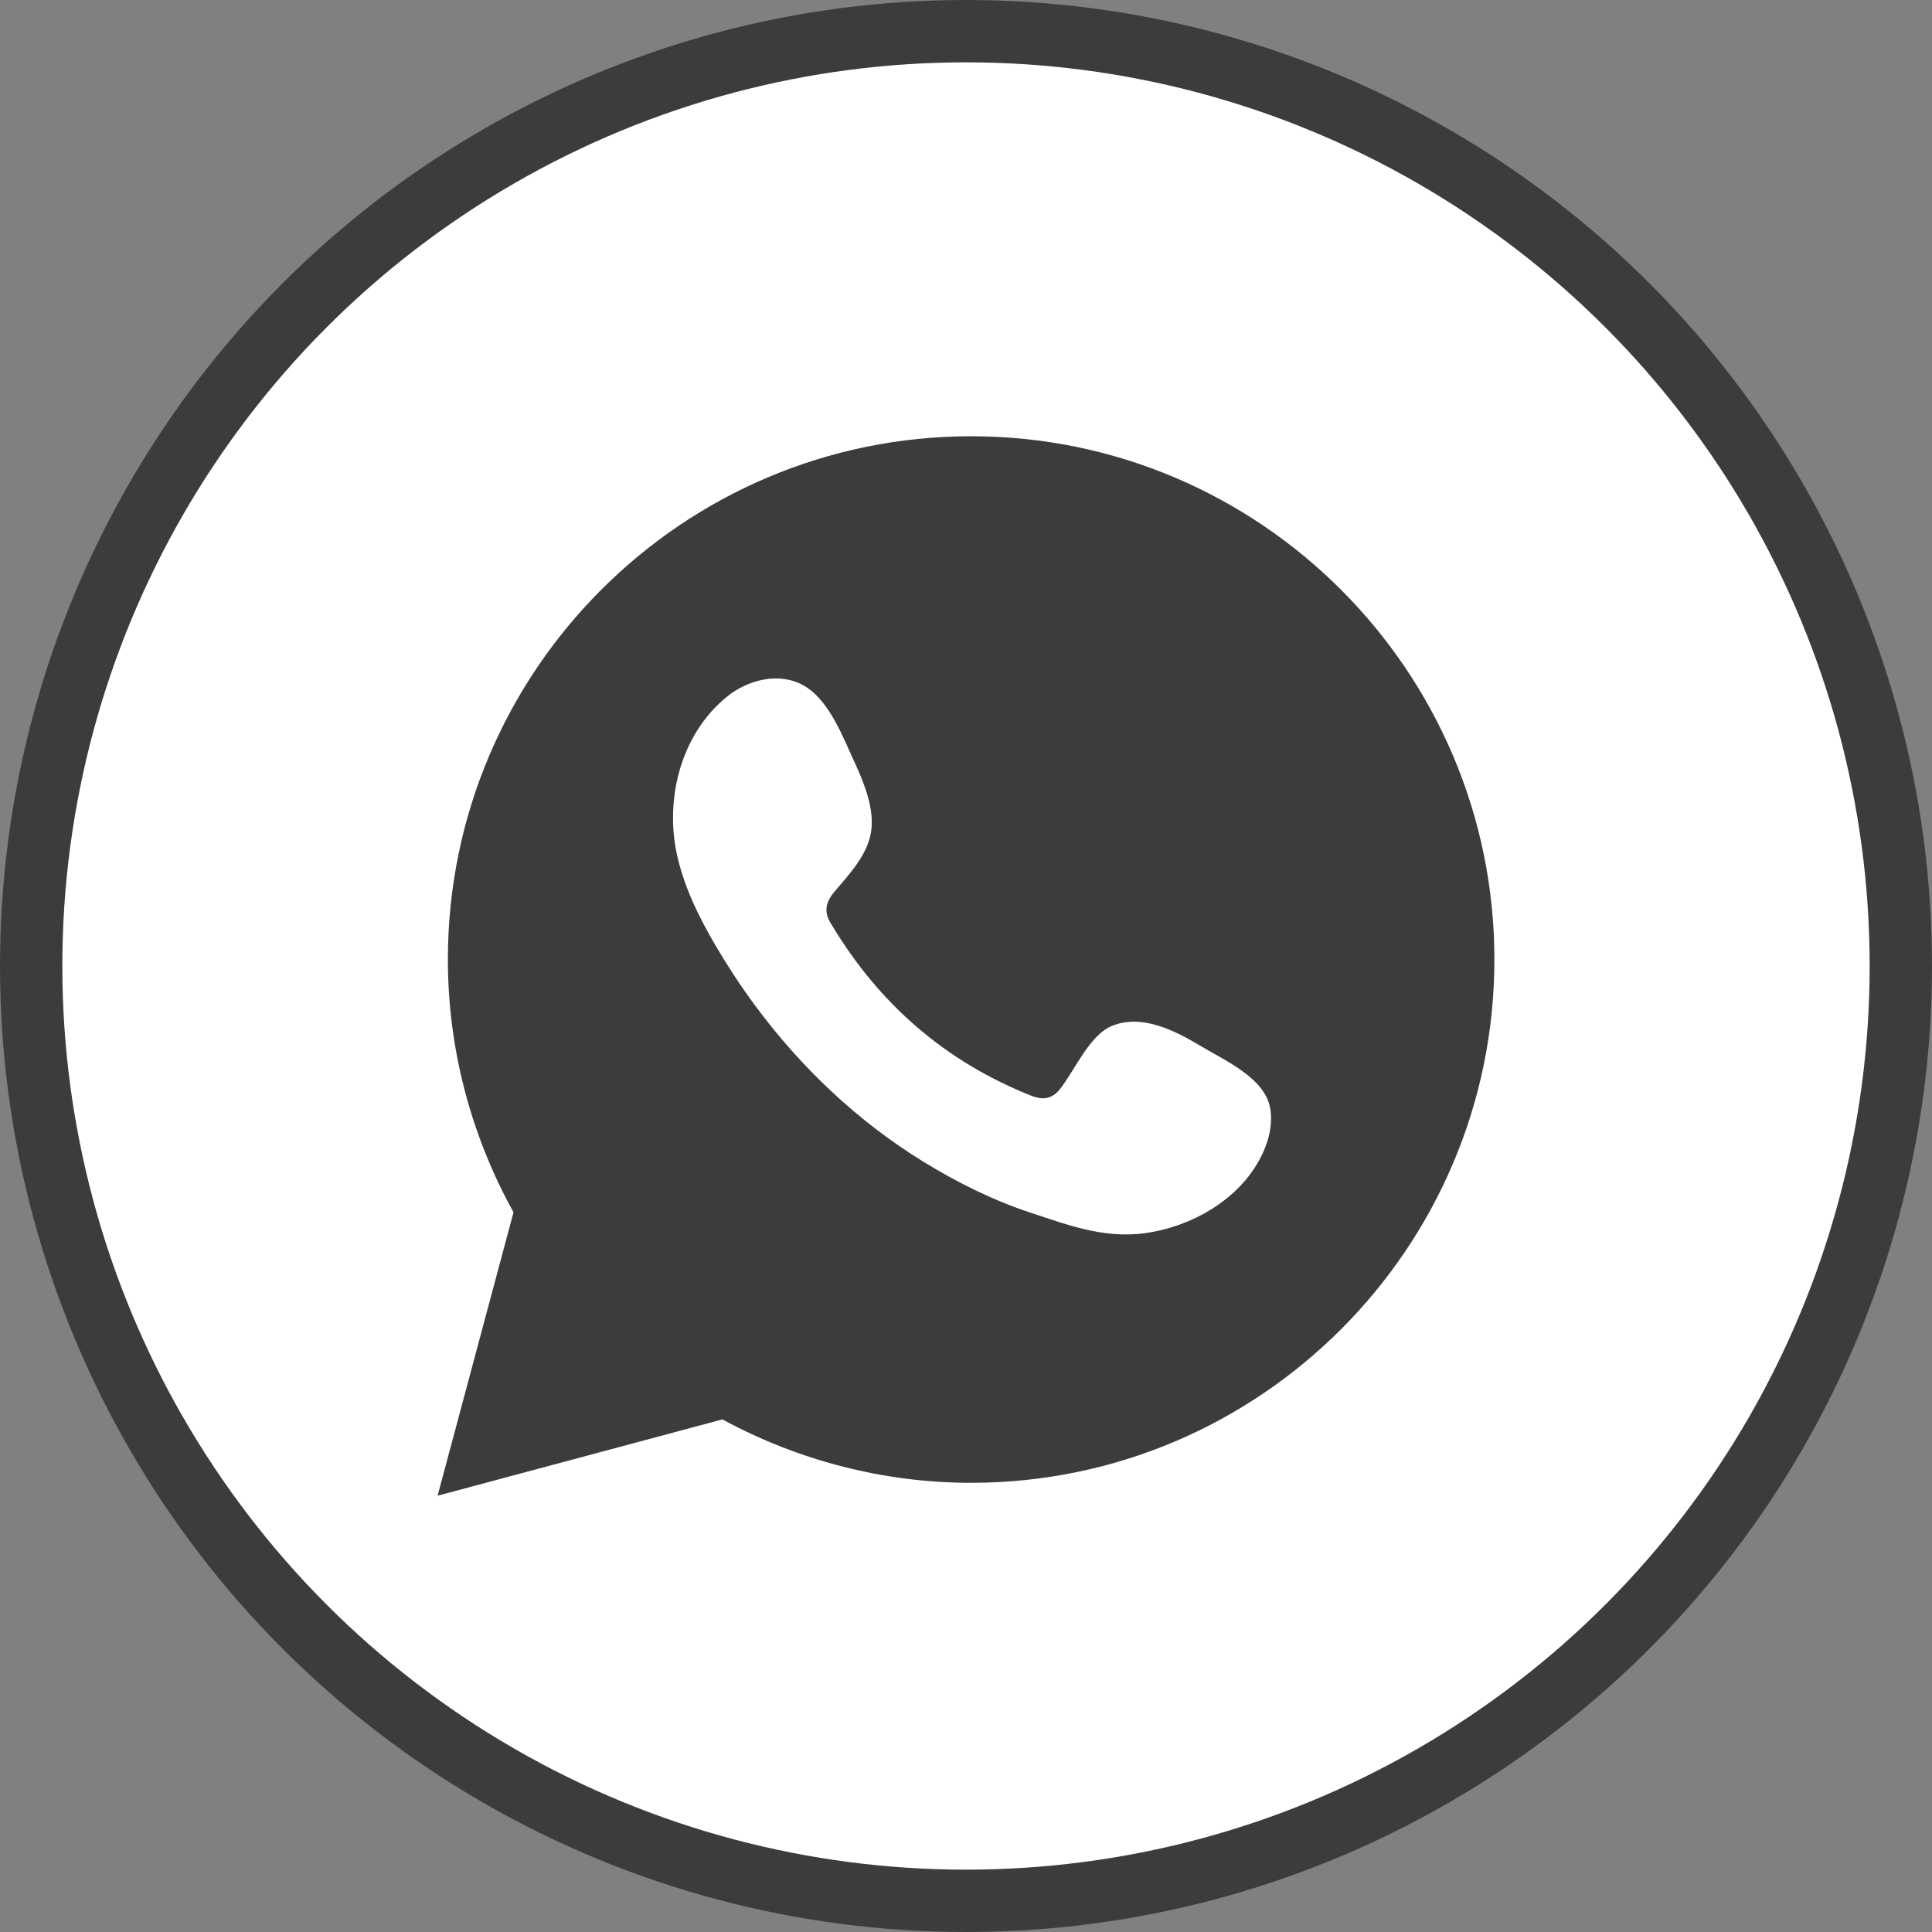
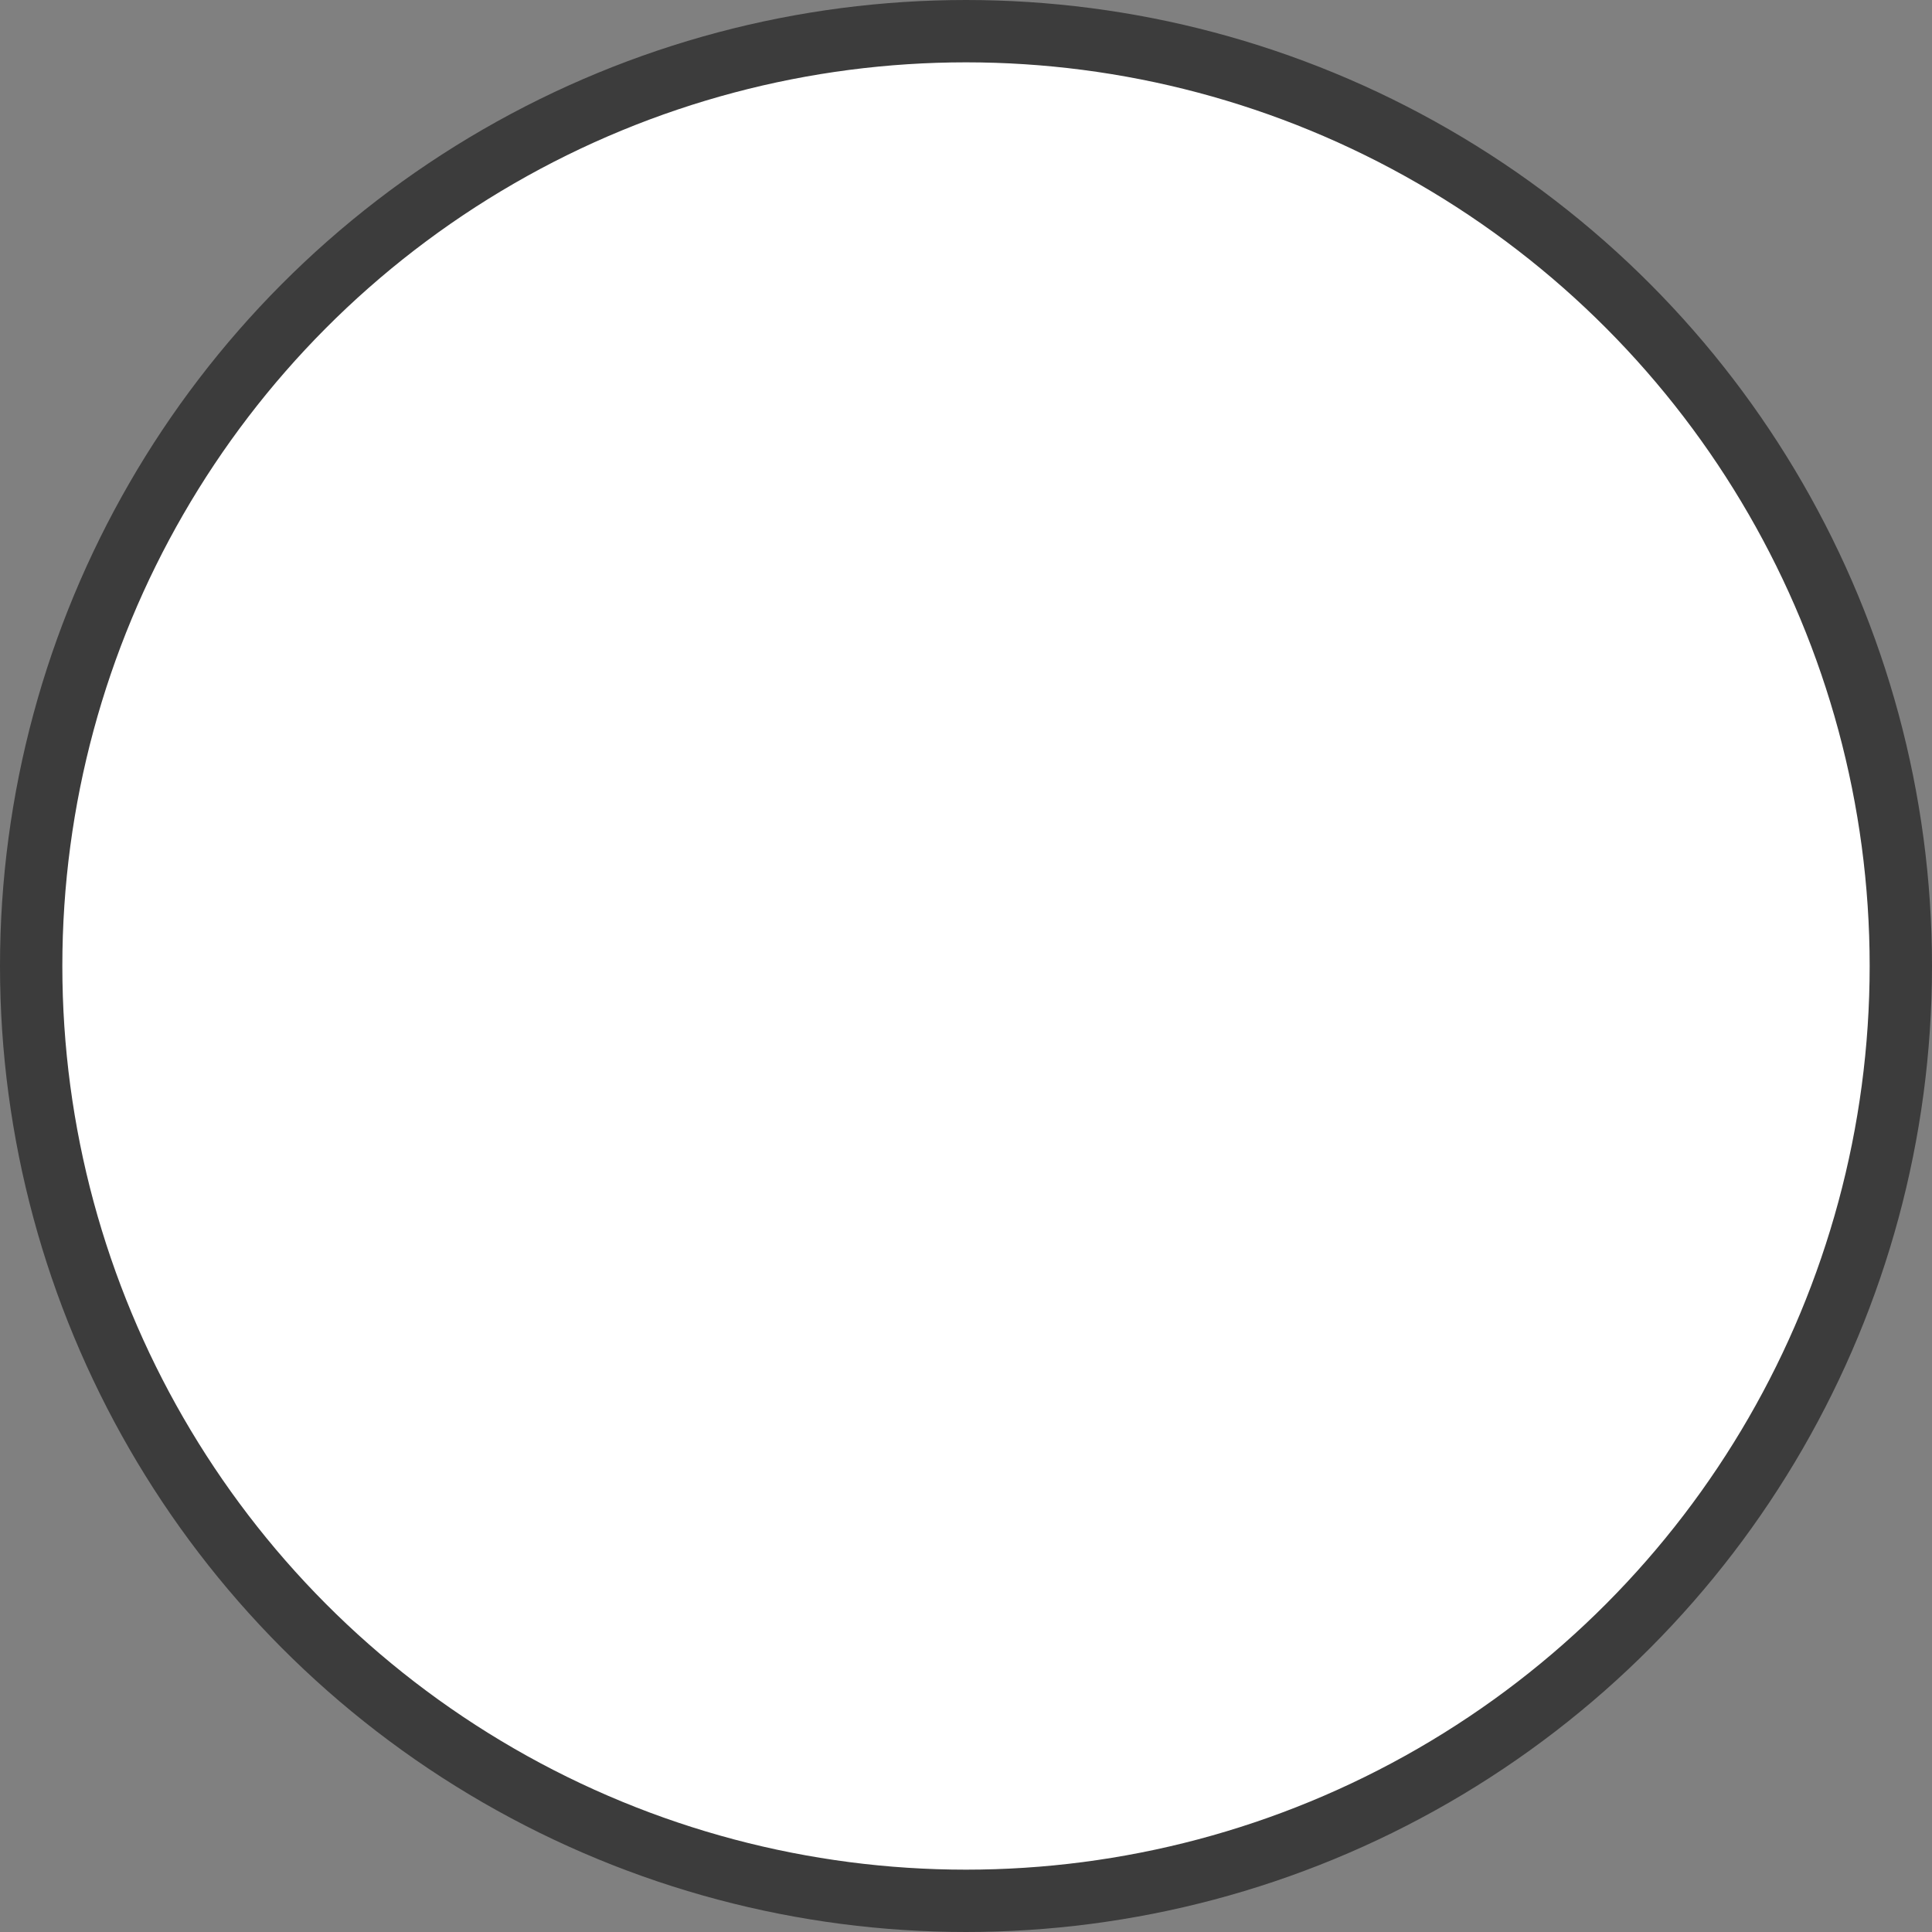
<svg xmlns="http://www.w3.org/2000/svg" xml:space="preserve" width="26.247mm" height="26.247mm" version="1.1" style="shape-rendering:geometricPrecision; text-rendering:geometricPrecision; image-rendering:optimizeQuality; fill-rule:evenodd; clip-rule:evenodd" viewBox="0 0 485.34 485.34">
  <rect x="0" y="0" width="485.34" height="485.34" fill="#808080" stroke="none" />
  <defs>
    <style type="text/css"> .str0 {stroke:#3C3C3C;stroke-width:15.66;stroke-miterlimit:22.926} .fil0 {fill:white} .fil1 {fill:#3C3C3C;fill-rule:nonzero} </style>
  </defs>
  <g id="Слой_x0020_1">
    <circle class="fil0 str0" cx="242.67" cy="242.67" r="234.84" />
-     <path class="fil1" d="M109.93 375.74l19.07 -71.2c-10.79,-19.48 -16.49,-41.32 -16.49,-63.5 0,-72.48 58.97,-131.45 131.45,-131.45 72.48,0 131.45,58.97 131.45,131.45 0,72.48 -58.97,131.46 -131.45,131.46 -21.75,0 -43.25,-5.5 -62.48,-15.93l-71.55 19.17zm191.59 -113.03c-6.37,-3.81 -14.65,-8.07 -22.17,-5 -5.76,2.36 -9.43,11.38 -13.16,15.98 -1.92,2.36 -4.2,2.73 -7.15,1.56 -21.63,-8.61 -38.19,-23.05 -50.12,-42.94 -2.03,-3.08 -1.65,-5.53 0.78,-8.4 3.61,-4.23 8.13,-9.06 9.1,-14.78 0.98,-5.71 -1.7,-12.4 -4.06,-17.5 -3.02,-6.5 -6.4,-15.79 -12.92,-19.46 -5.99,-3.39 -13.88,-1.49 -19.22,2.86 -9.21,7.51 -13.66,19.25 -13.53,30.91 0.04,3.31 0.45,6.61 1.23,9.81 1.86,7.69 5.4,14.86 9.4,21.69 3.02,5.15 6.29,10.13 9.82,14.93 11.57,15.71 25.96,29.36 42.61,39.57 8.34,5.1 17.29,9.57 26.58,12.64 10.41,3.44 19.69,7.02 30.92,4.88 11.78,-2.23 23.38,-9.52 28.06,-20.86 1.38,-3.37 2.07,-7.1 1.3,-10.65 -1.6,-7.33 -11.53,-11.68 -17.47,-15.24z" />
  </g>
</svg>